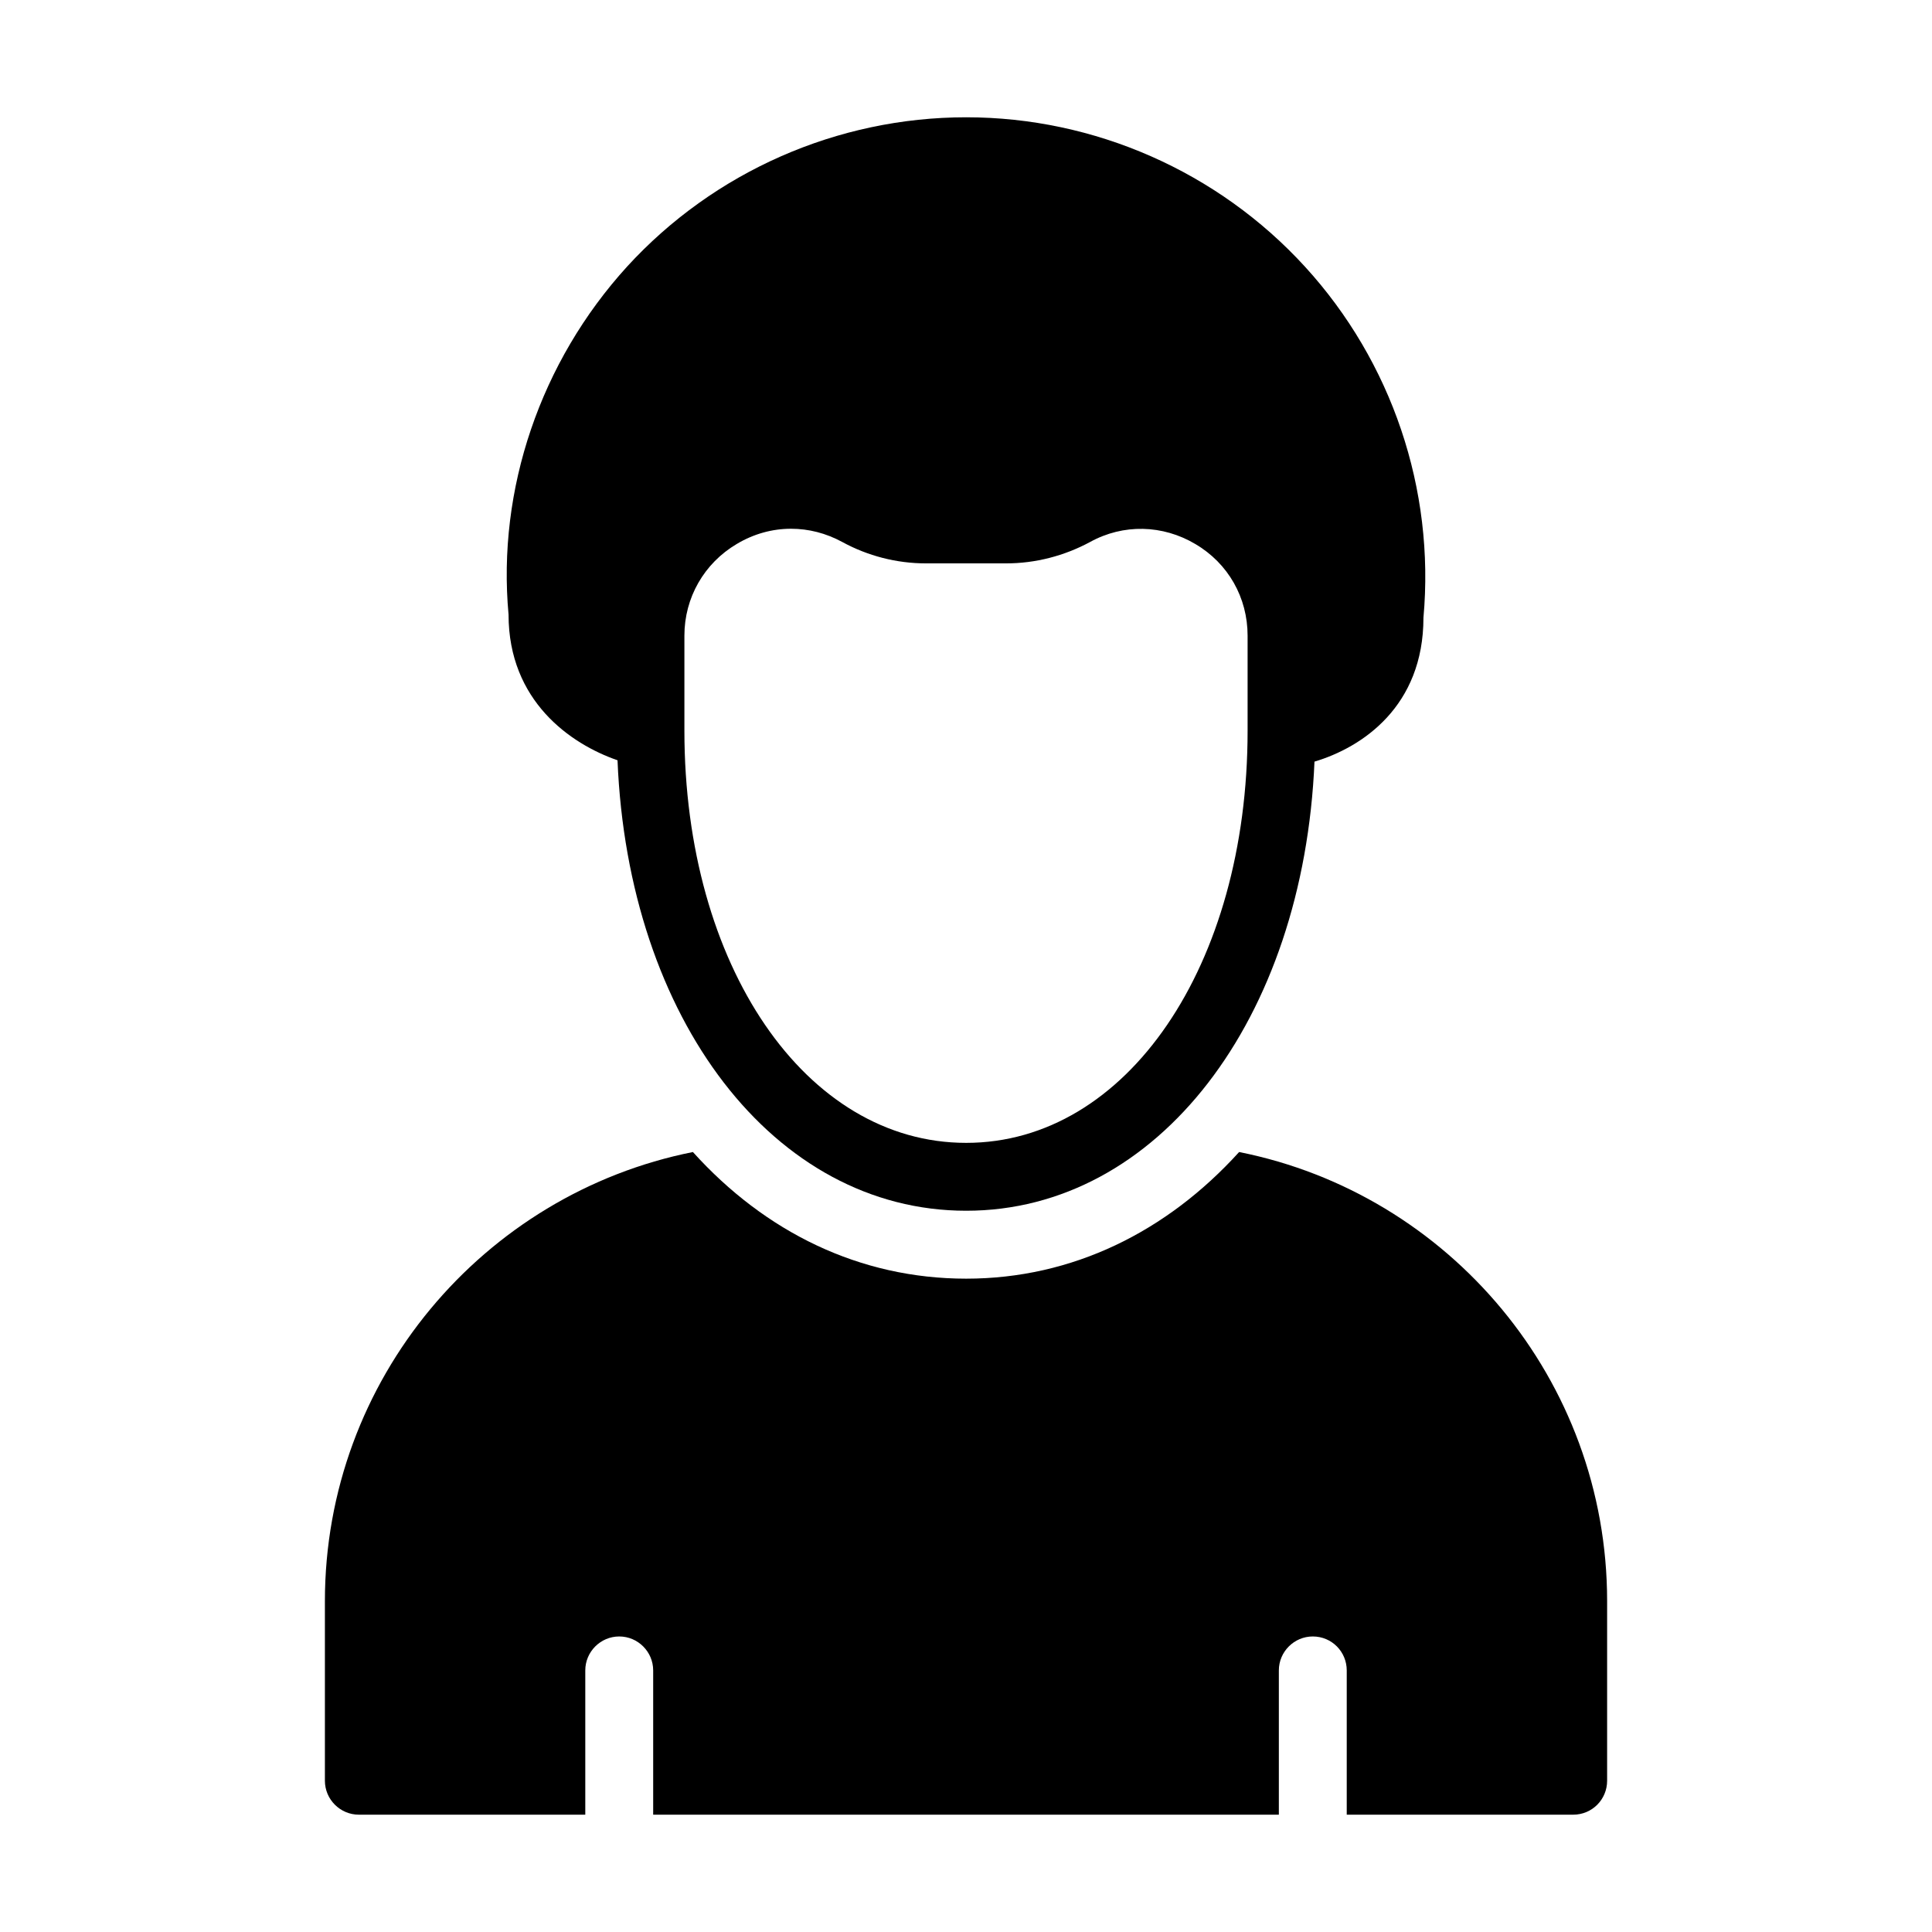
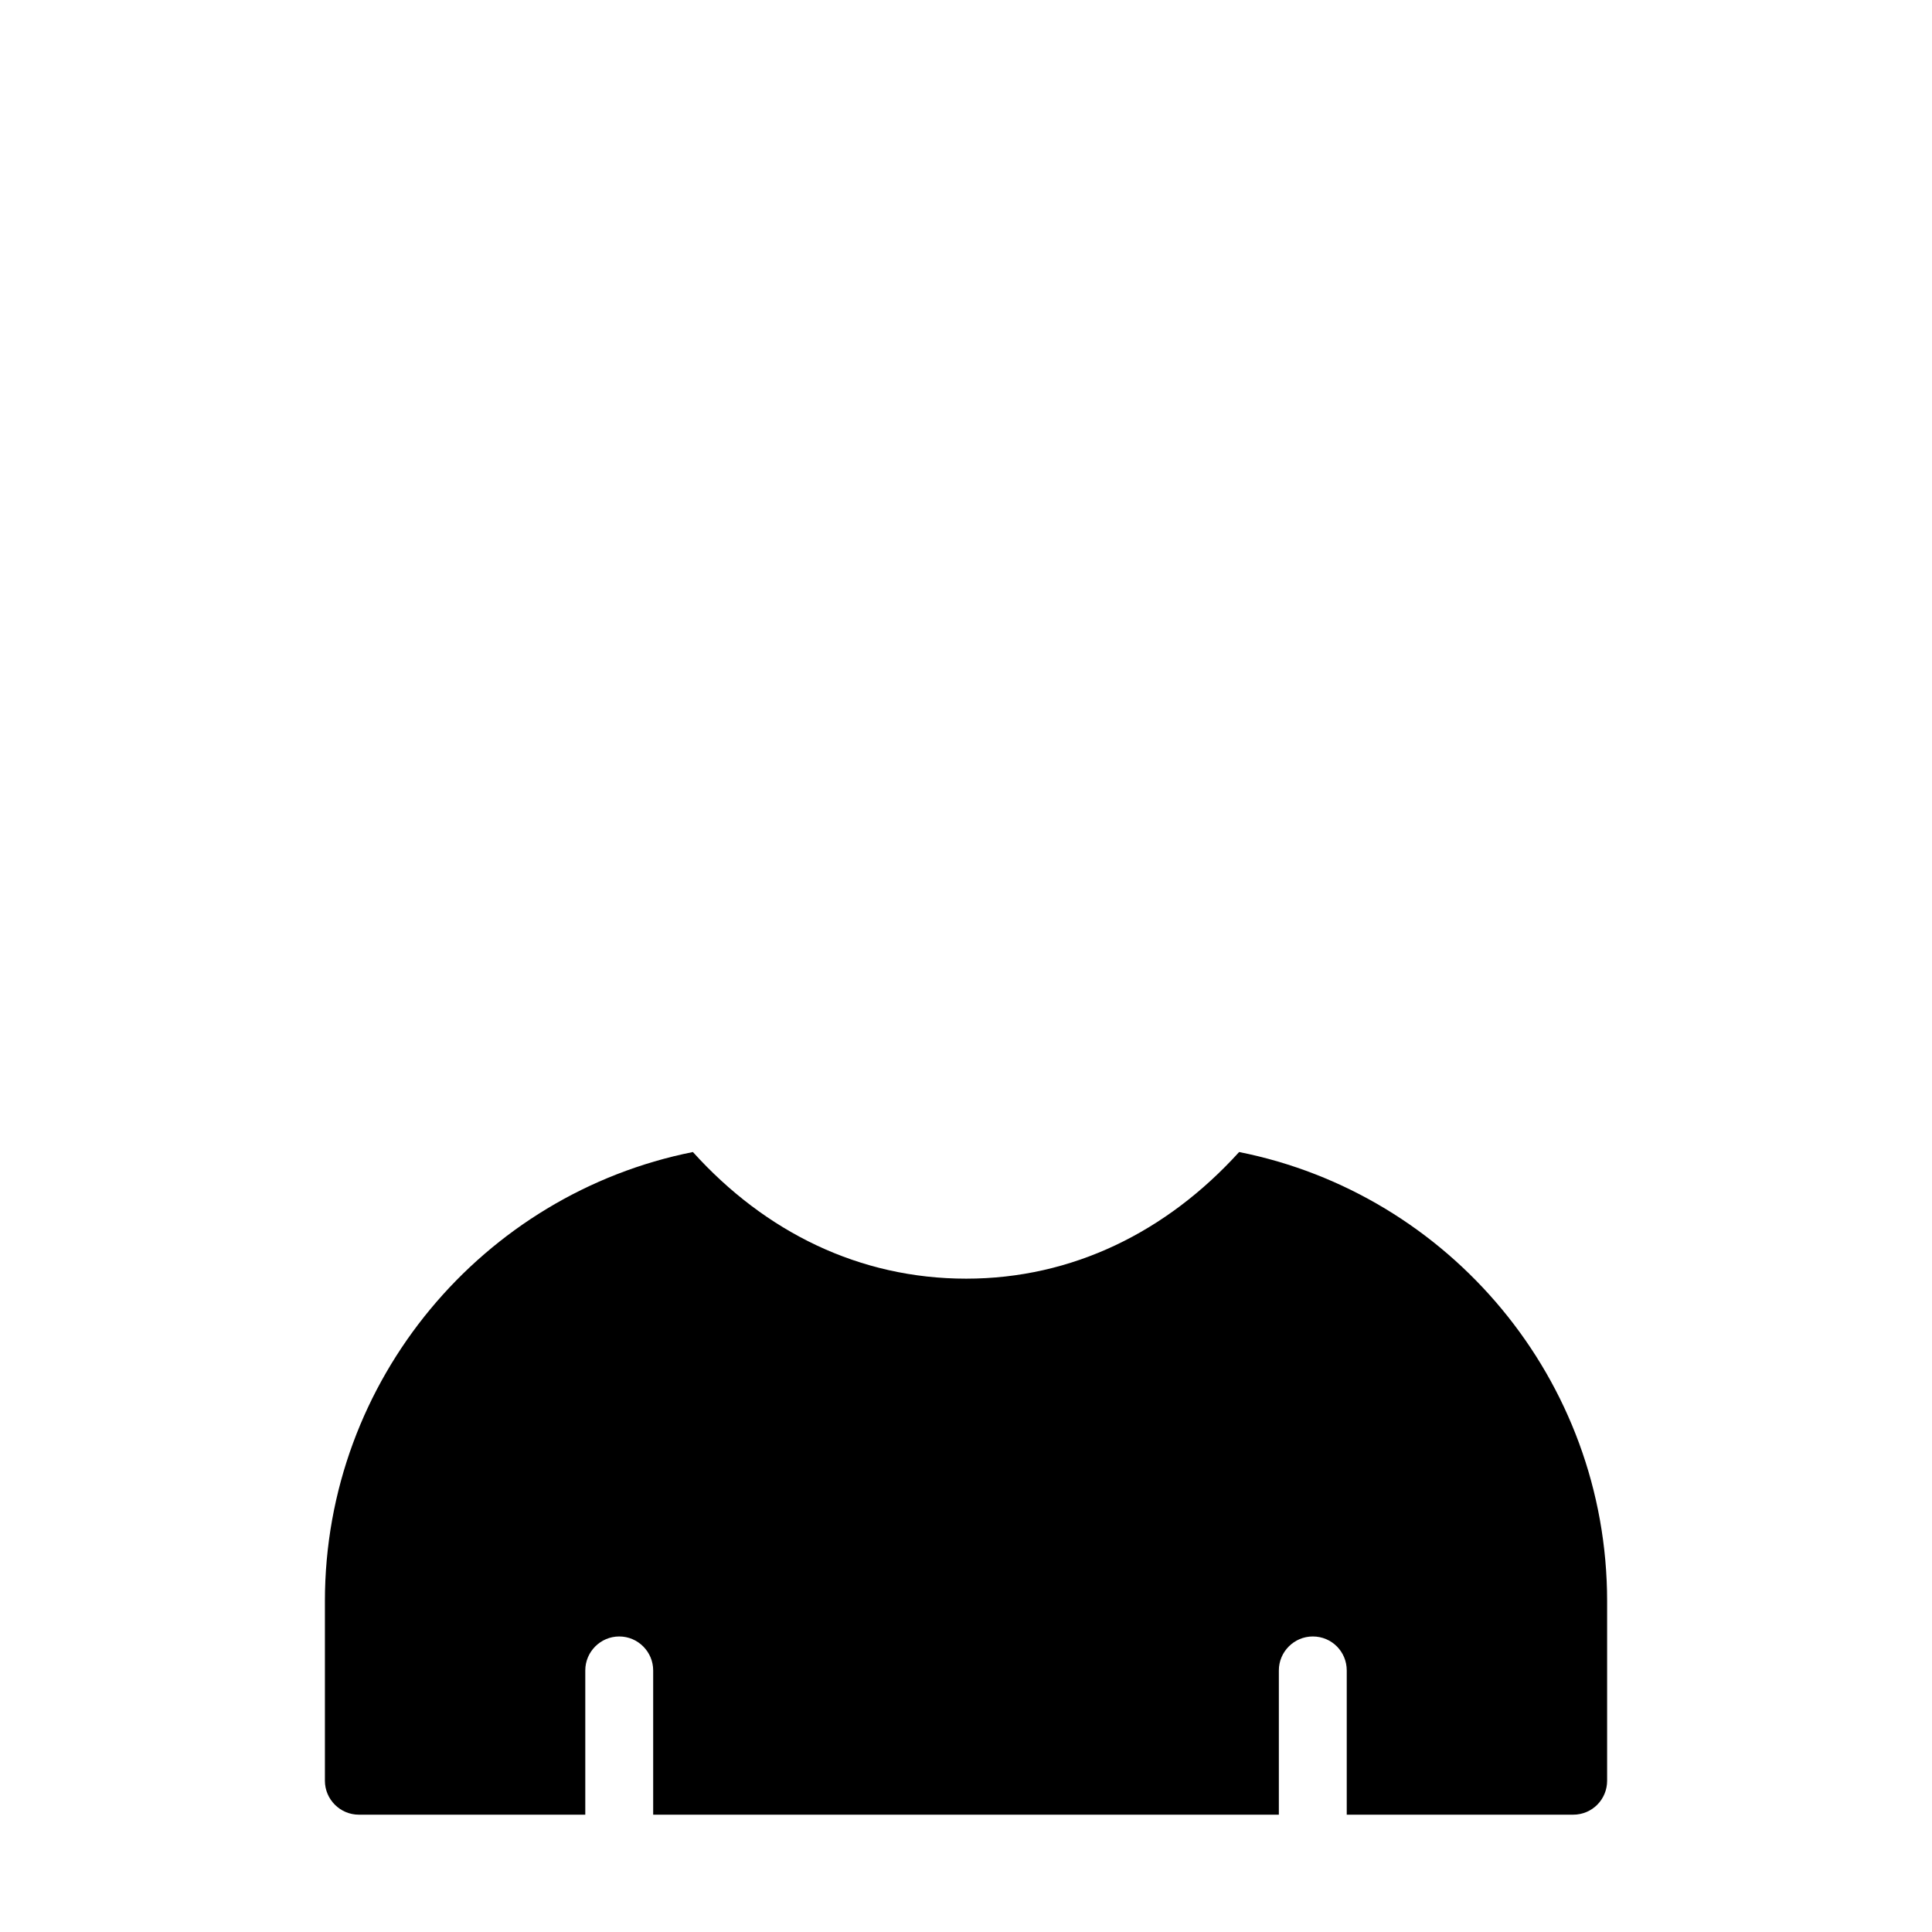
<svg xmlns="http://www.w3.org/2000/svg" fill="#000000" width="800px" height="800px" version="1.1" viewBox="144 144 512 512">
  <g>
-     <path d="m307.65 345.48c2.789 68.555 41.477 119.38 92.395 119.38 50.742 0 89.426-50.652 92.305-119.02 12.684-3.777 28.879-14.664 28.879-38.145 3.059-34.008-8.367-67.836-31.398-93.023-23.031-25.195-55.777-39.59-89.785-39.59-34.098 0-66.844 14.395-89.875 39.586-22.941 25.191-34.457 59.02-31.398 92.215 0 22.852 16.375 34.277 28.879 38.598zm17.723-33.02c0-10.074 5.219-19.164 13.855-24.289 4.5-2.699 9.445-4.047 14.395-4.047 4.68 0 9.266 1.168 13.586 3.508 6.746 3.688 14.395 5.668 22.133 5.668h21.32c7.738 0 15.383-1.98 22.223-5.668 8.816-4.859 19.25-4.59 27.887 0.539 8.727 5.129 13.855 14.215 13.855 24.289v25.191c0 62.258-32.027 109.22-74.582 109.22-42.555 0-74.672-46.961-74.672-109.22z" />
    <path d="m472.38 449.3c-19.164 21.141-44.172 33.559-72.332 33.559-28.25 0-53.258-12.324-72.422-33.559-55.508 11.066-97.523 60.277-97.523 119.02v47.594c0 4.949 4.047 8.996 8.996 8.996h60.008v-38.234c0-4.949 4.047-8.996 8.996-8.996 4.949 0 8.996 4.047 8.996 8.996v38.234h165.81v-38.234c0-4.949 4.047-8.996 8.996-8.996 5.039 0 8.996 4.047 8.996 8.996v38.234h60.008c5.039 0 8.996-4.047 8.996-8.996v-47.594c0-58.746-41.922-107.96-97.523-119.02z" />
  </g>
</svg>